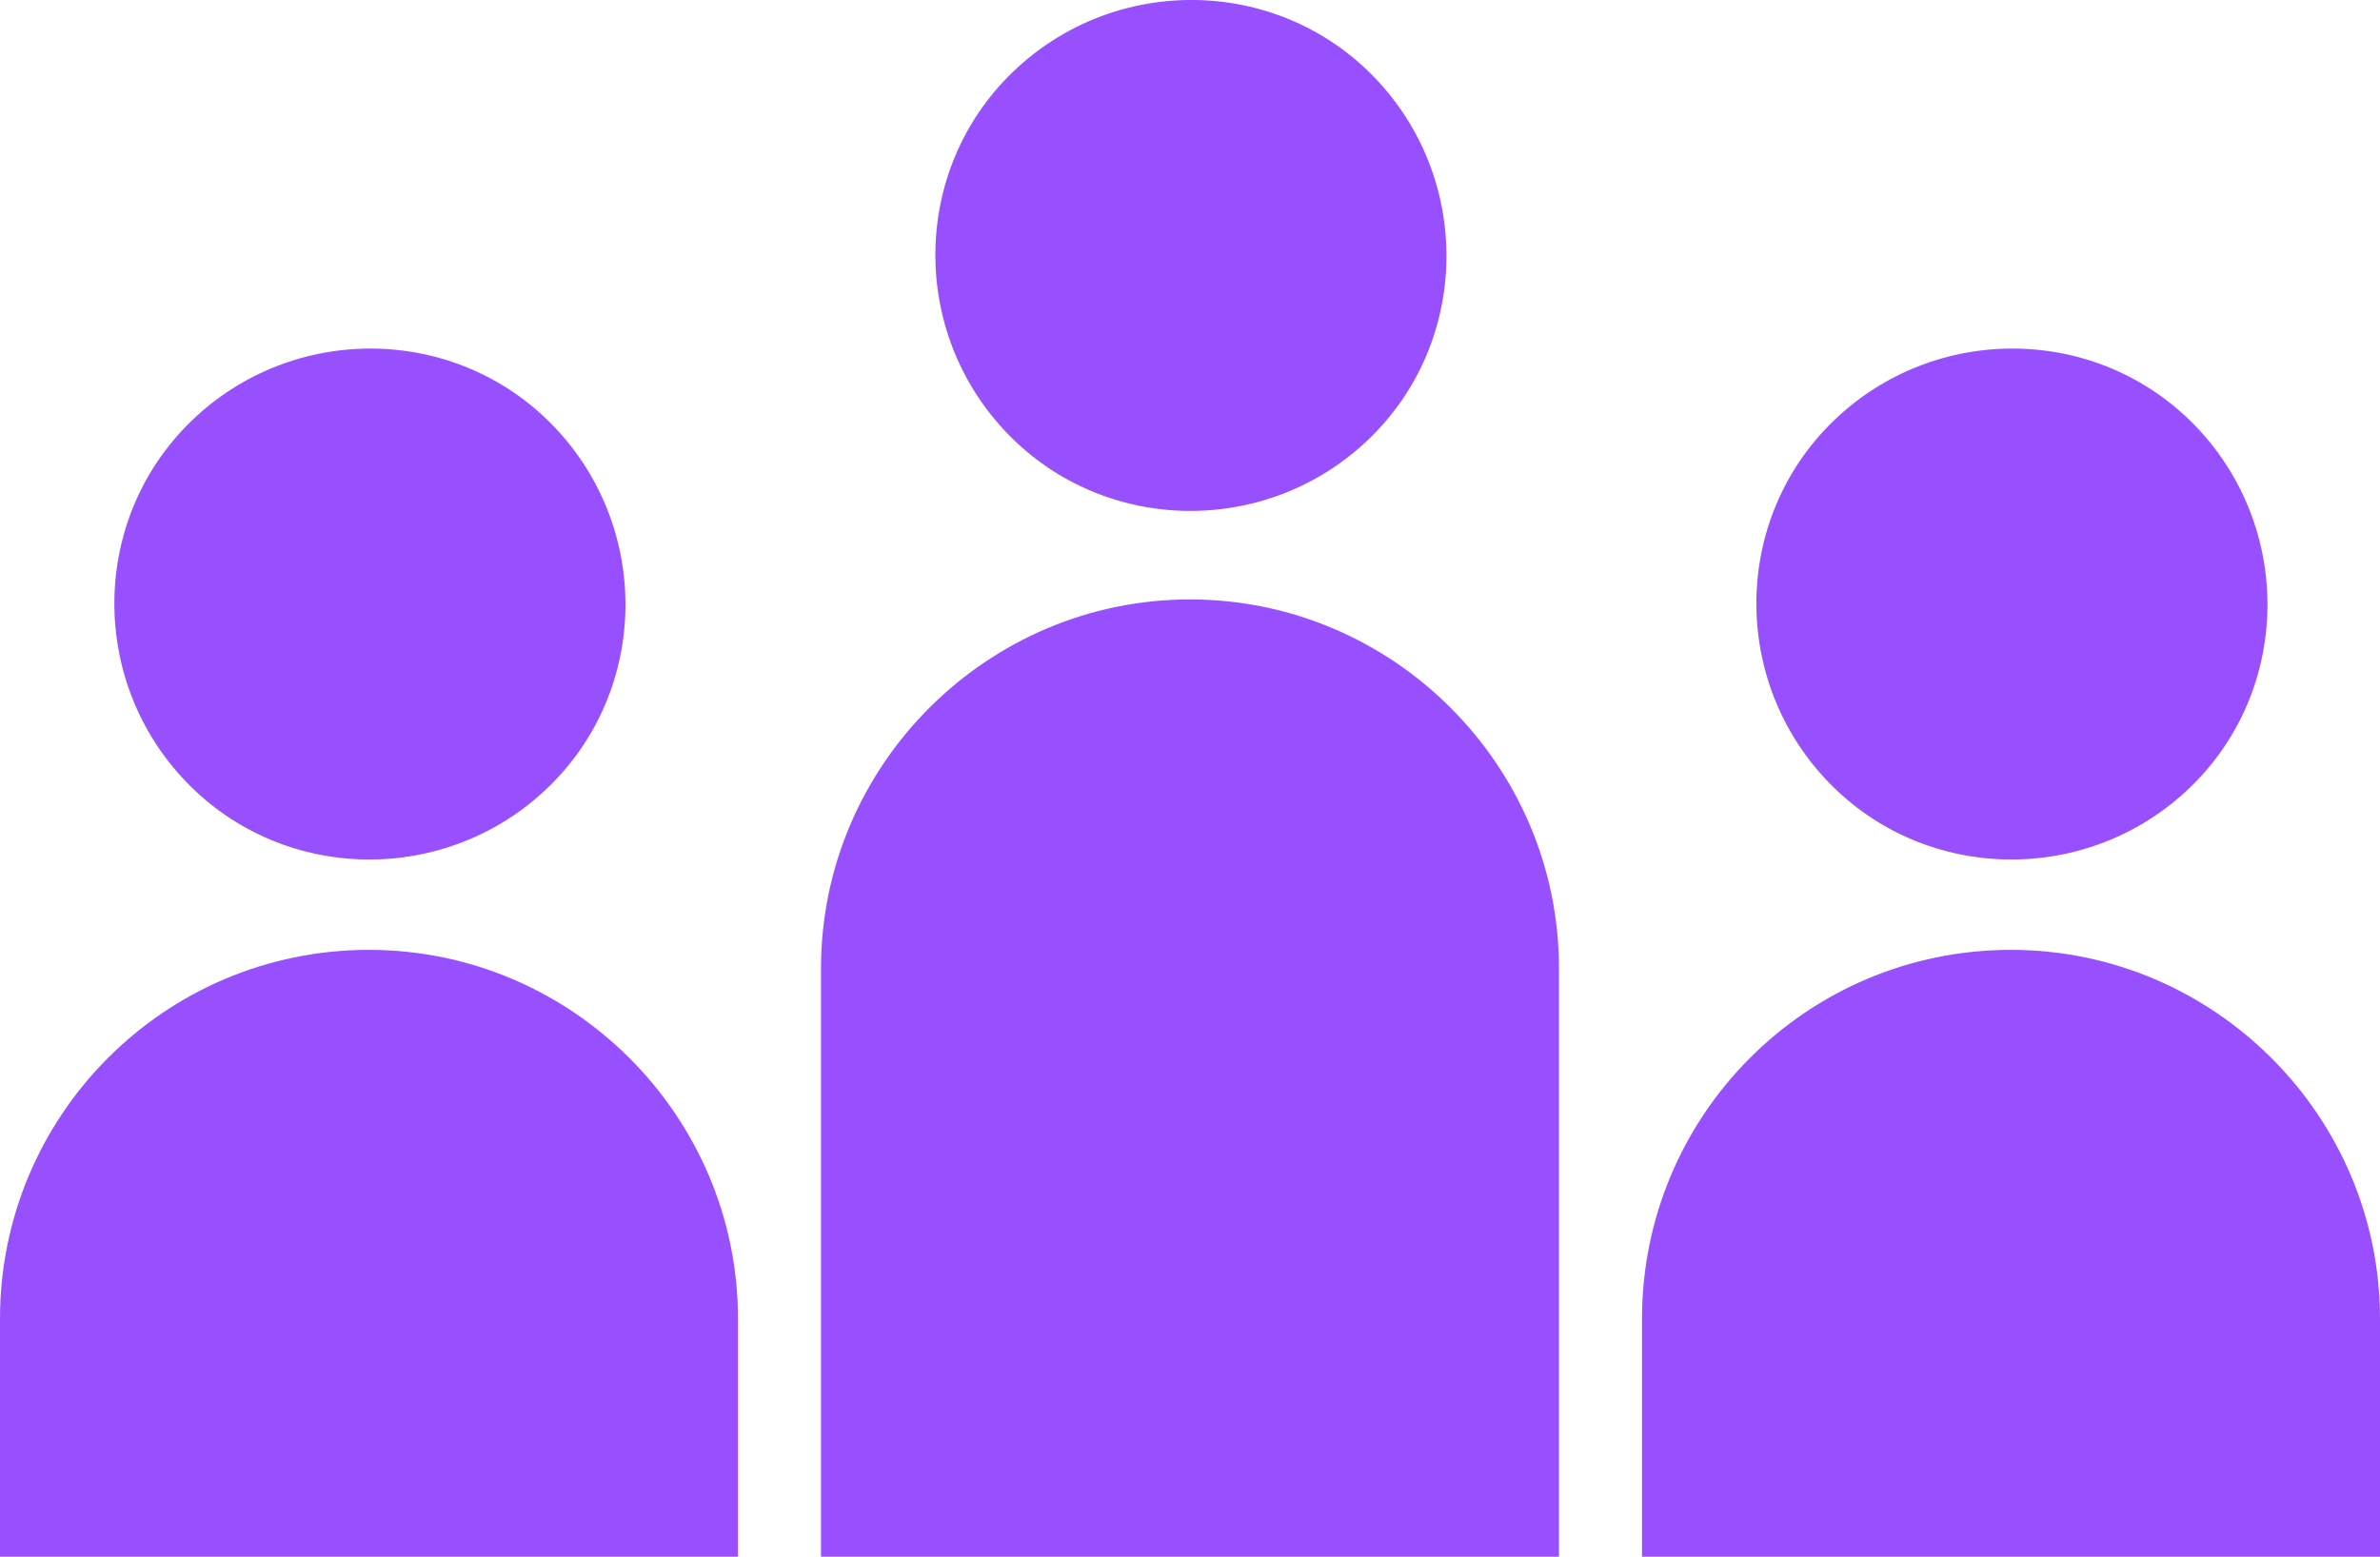
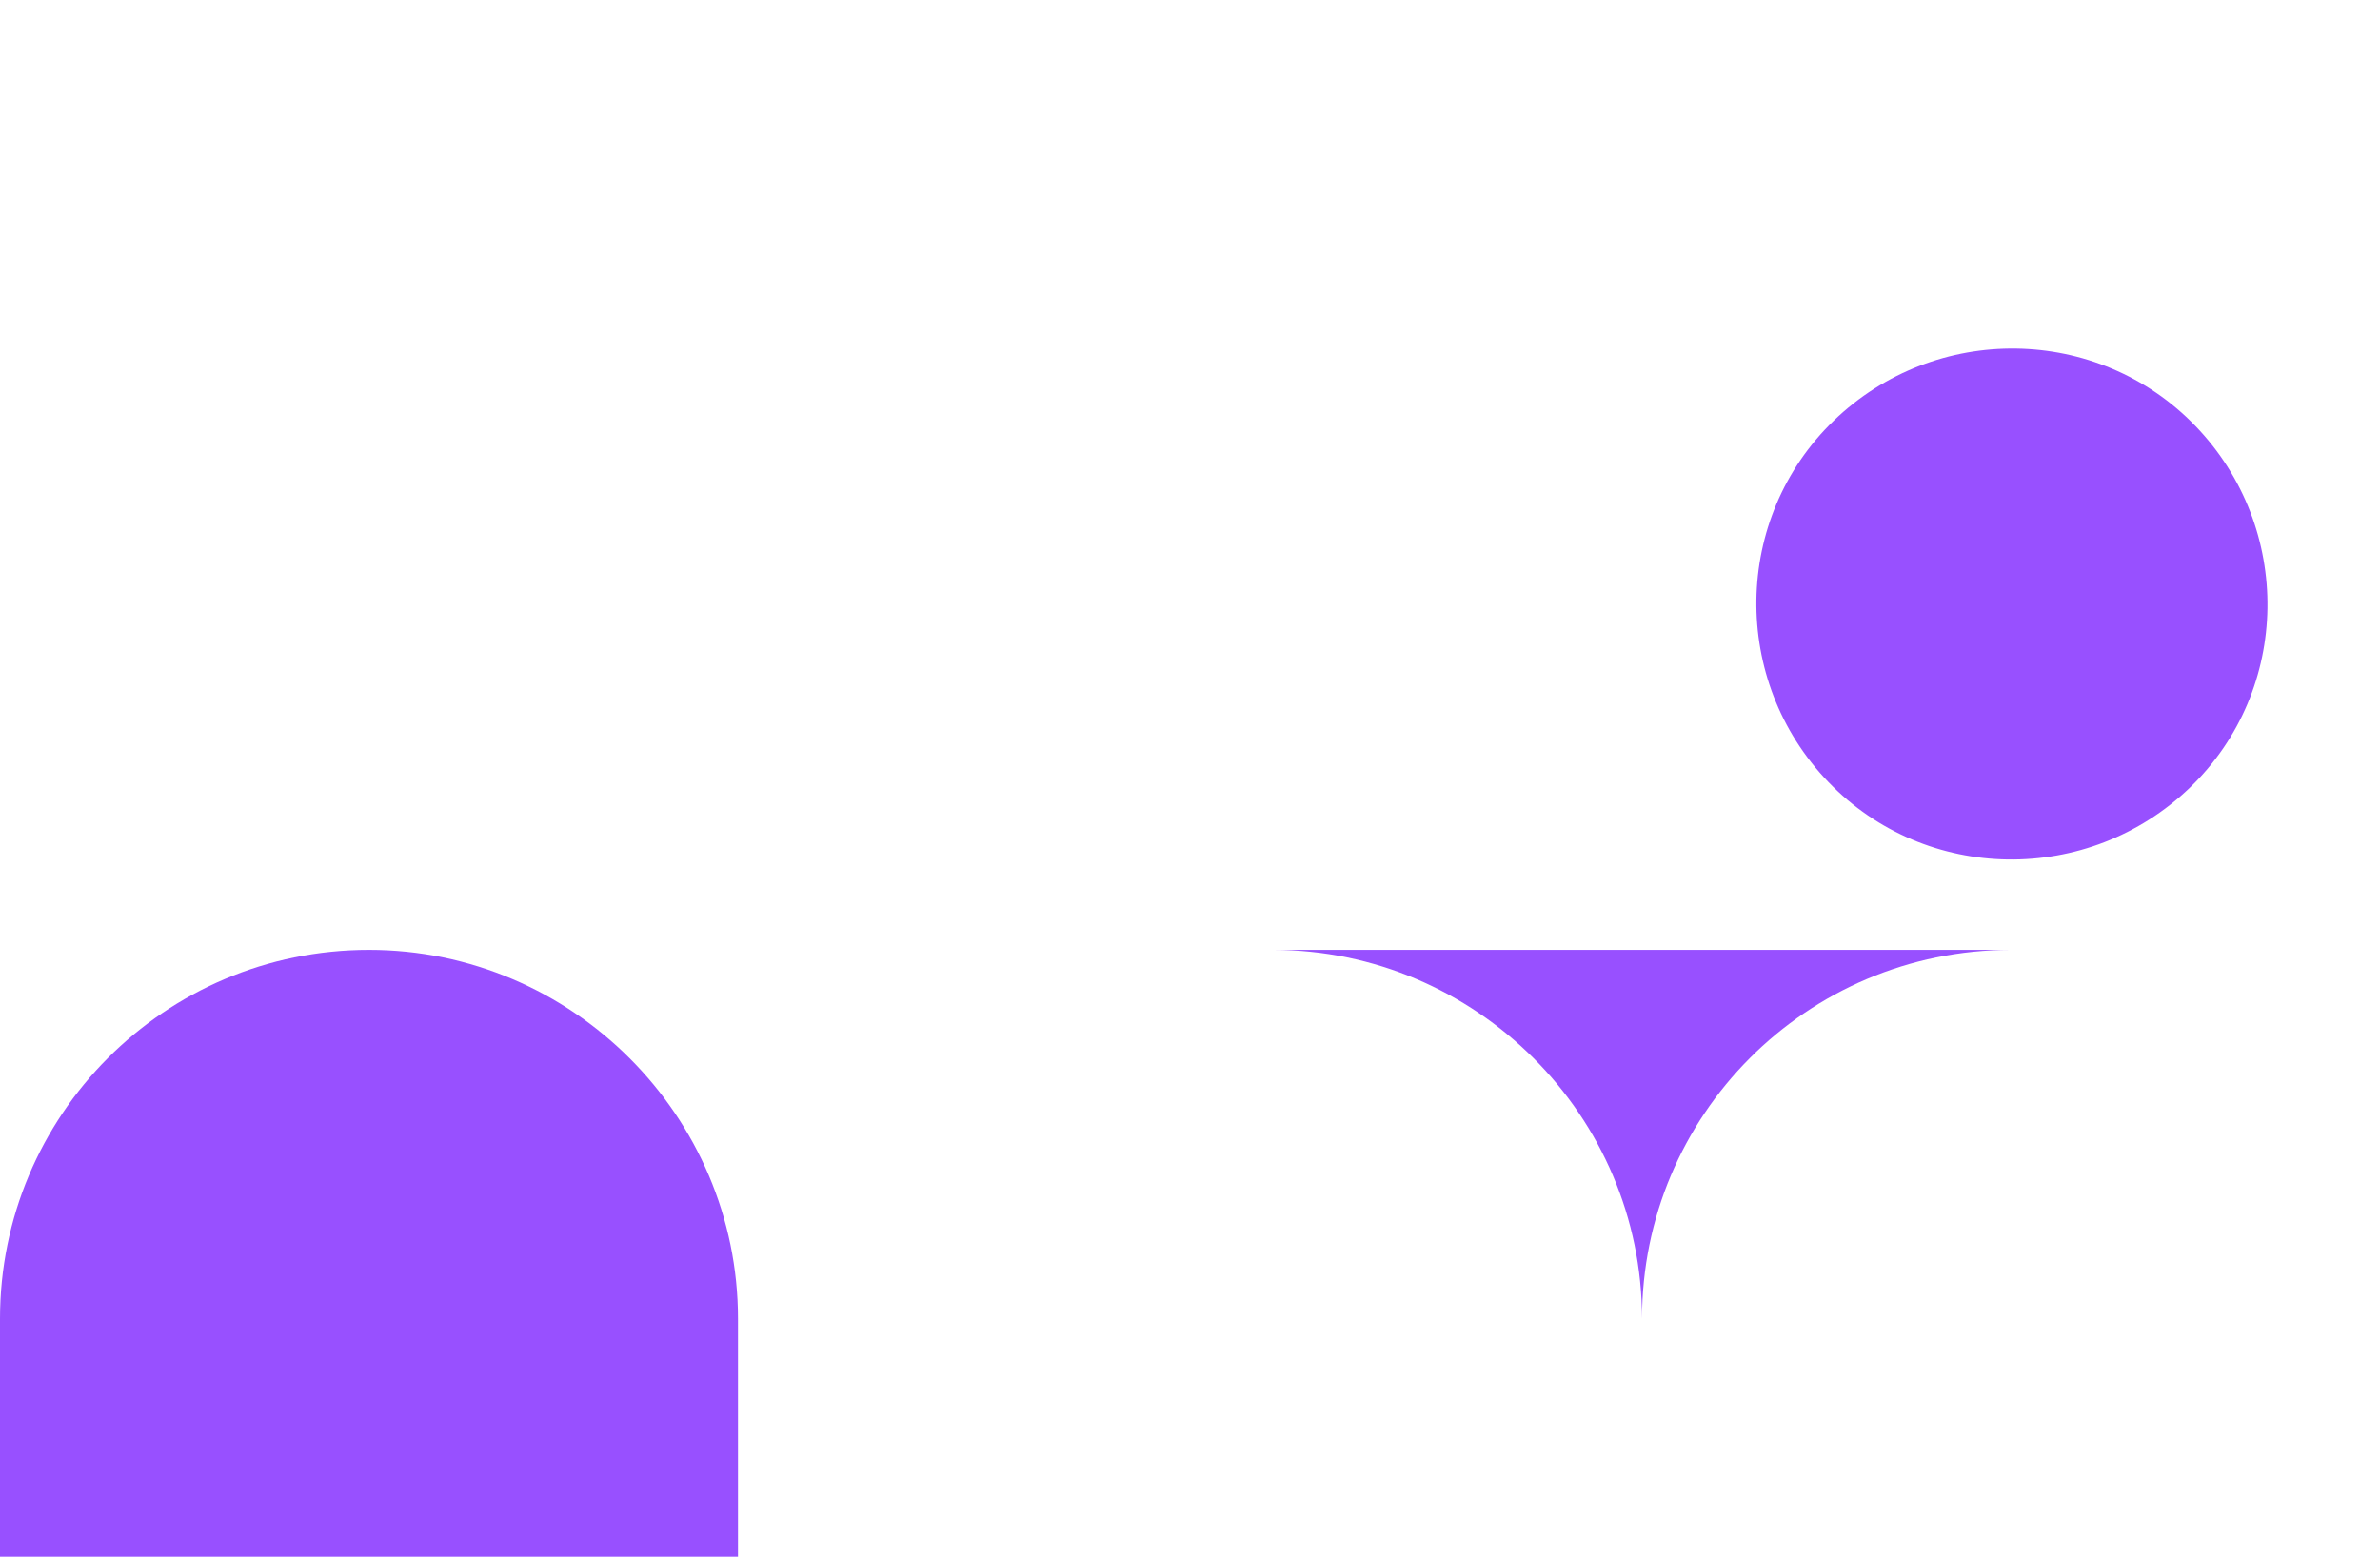
<svg xmlns="http://www.w3.org/2000/svg" version="1.1" viewBox="0 0 129 84.4">
  <defs>
    <style>
      .cls-1 {
        fill: #9850ff;
      }
    </style>
  </defs>
  <g>
    <g id="uuid-46482726-185e-47e8-8e44-808032355b17">
      <g id="uuid-d3bf0dcc-a32c-440a-b73f-b736fc3c3bbc">
-         <path class="cls-1" d="M109,51.5h0c-11.1,0-20,9-20,20v13h40v-13c0-11-9-20-20-20" />
+         <path class="cls-1" d="M109,51.5h0c-11.1,0-20,9-20,20v13v-13c0-11-9-20-20-20" />
        <path class="cls-1" d="M99.4,22.8c5.5-5.3,14.3-5.2,19.6.3s5.2,14.3-.3,19.6c-5.5,5.3-14.3,5.2-19.6-.3-5.3-5.5-5.2-14.3.3-19.6" />
-         <path class="cls-1" d="M64.5,32.5h0c-11,0-20,9-20,20v31.9h40v-31.9c0-11-9-20-20-20" />
-         <path class="cls-1" d="M54.9,3.9c5.5-5.3,14.3-5.2,19.6.3,5.3,5.5,5.2,14.3-.3,19.6-5.5,5.3-14.3,5.2-19.6-.3-5.3-5.5-5.2-14.3.3-19.6" />
        <path class="cls-1" d="M20,51.5h0c-11.1,0-20,9-20,20v13h40v-13c0-11-9-20-20-20" />
-         <path class="cls-1" d="M10.4,22.8c5.5-5.3,14.3-5.2,19.6.3s5.2,14.3-.3,19.6c-5.5,5.3-14.3,5.2-19.6-.3-5.3-5.5-5.2-14.3.3-19.6" />
      </g>
    </g>
  </g>
</svg>